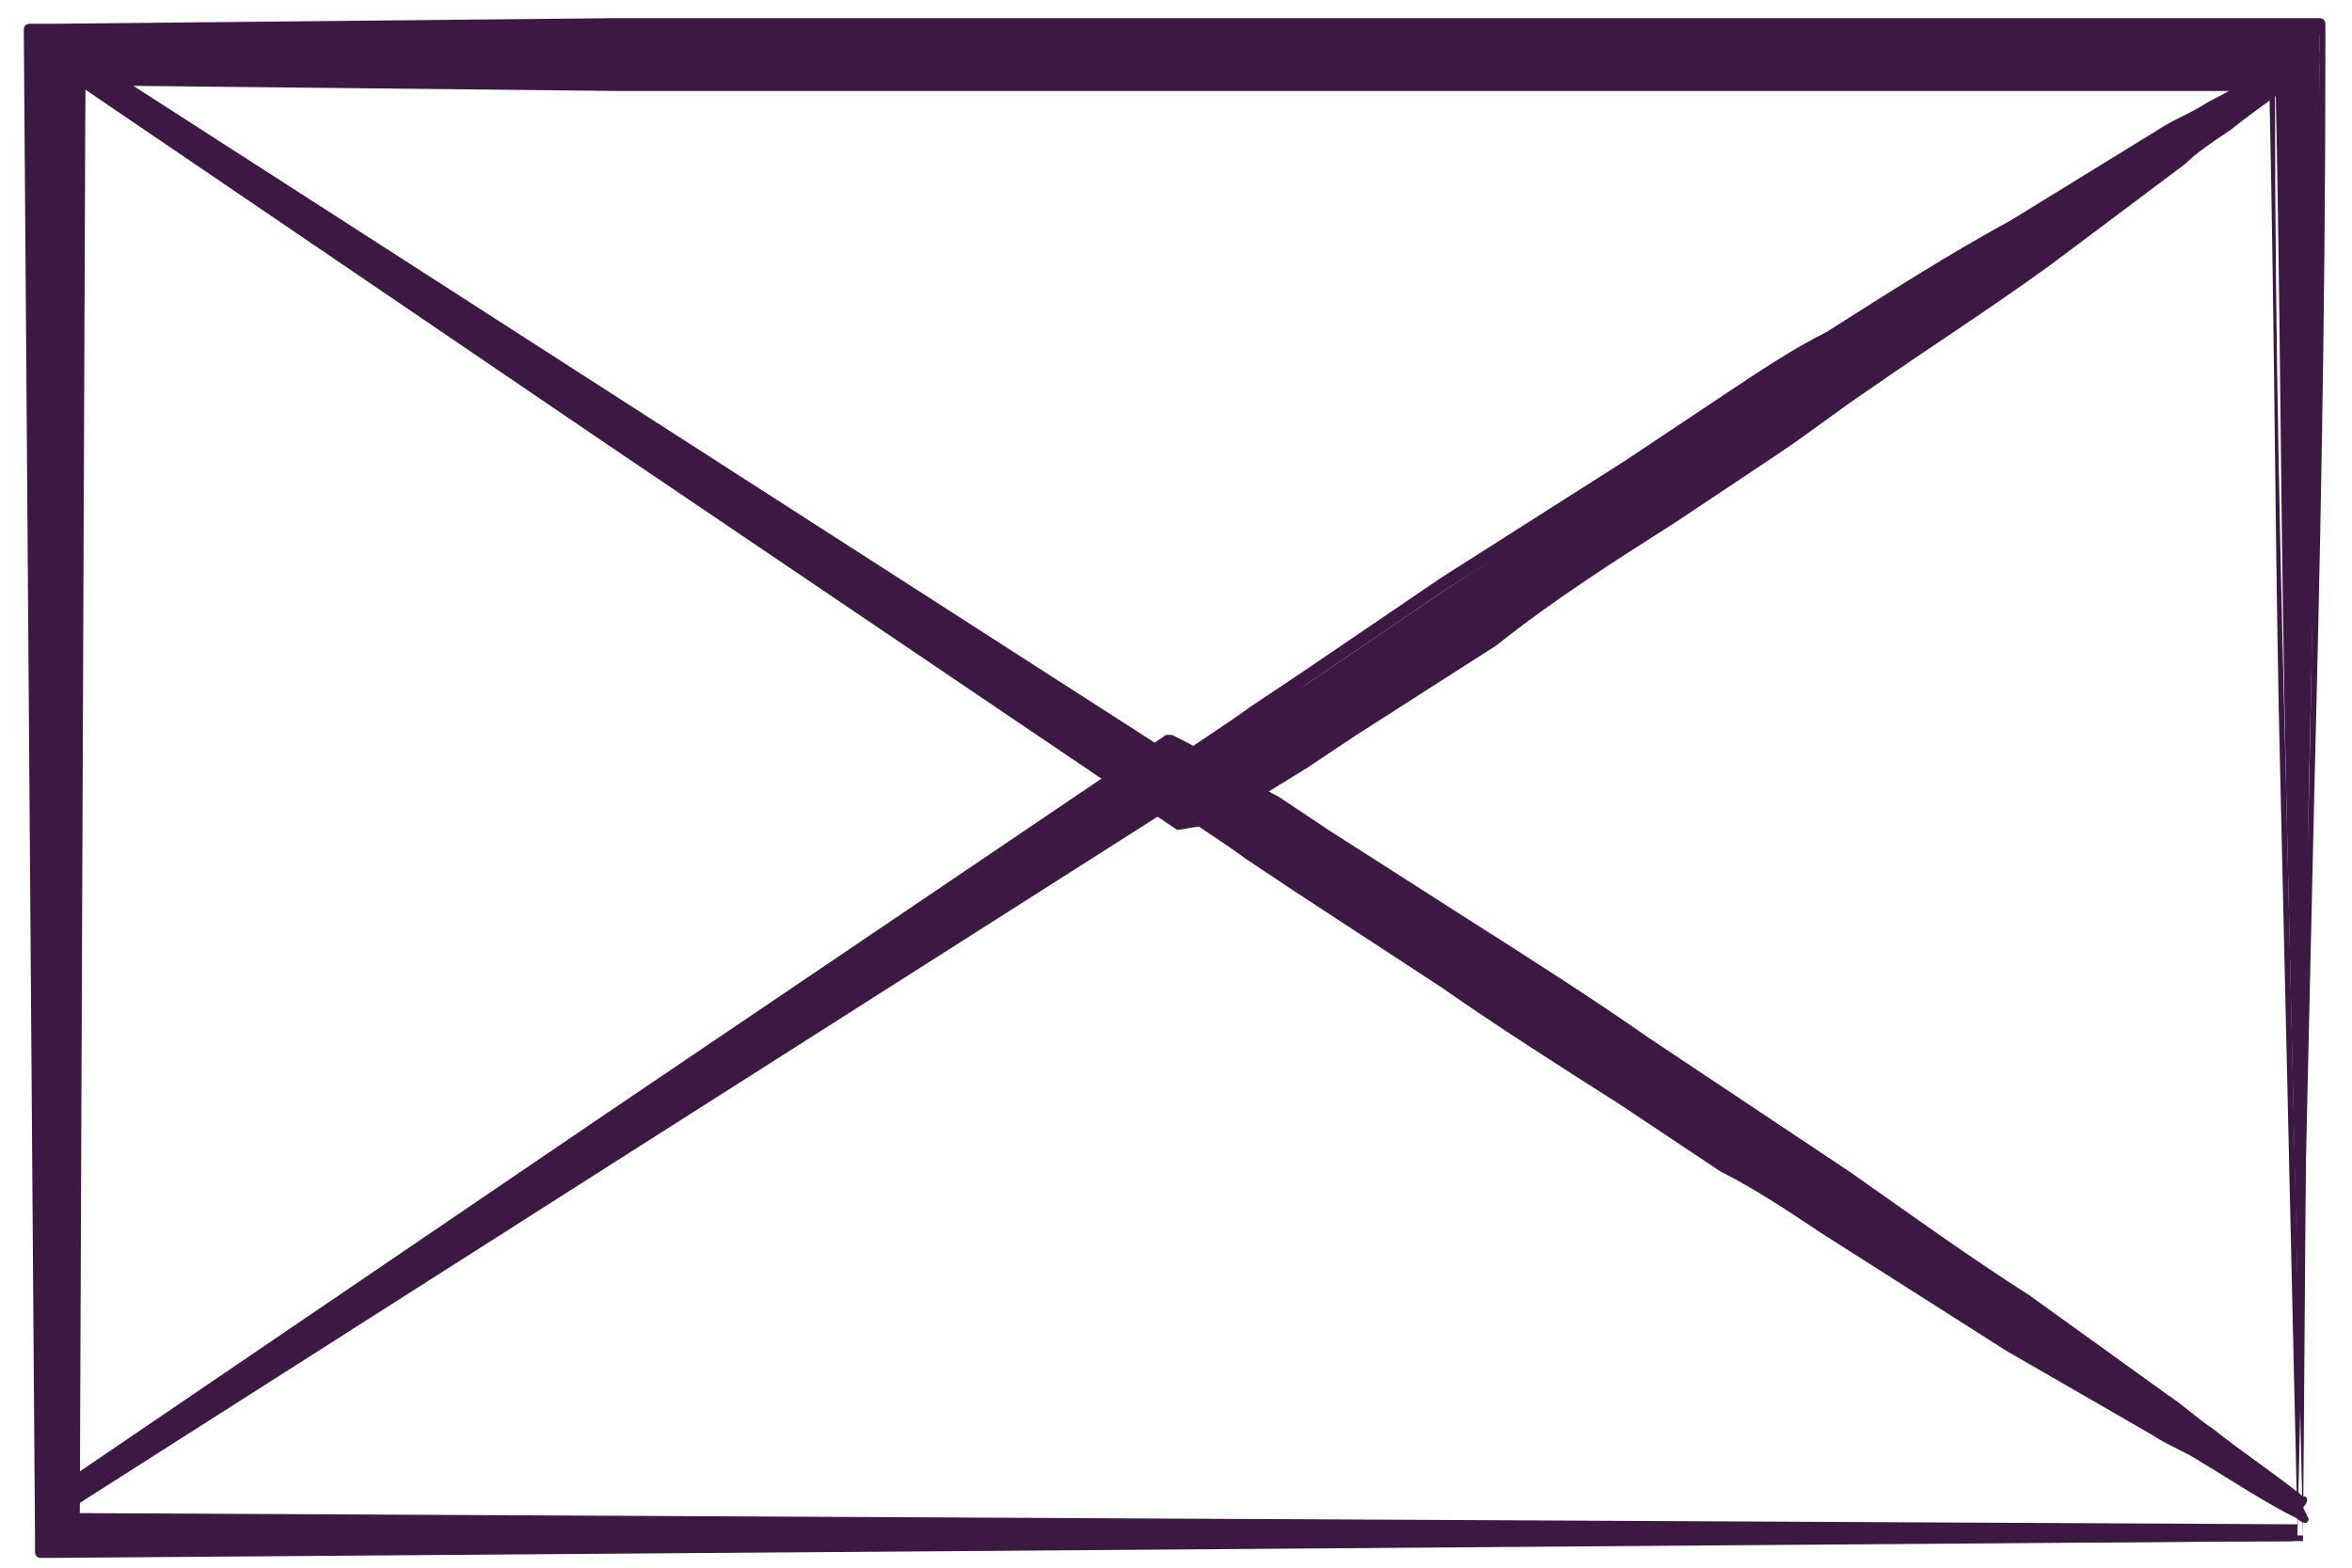
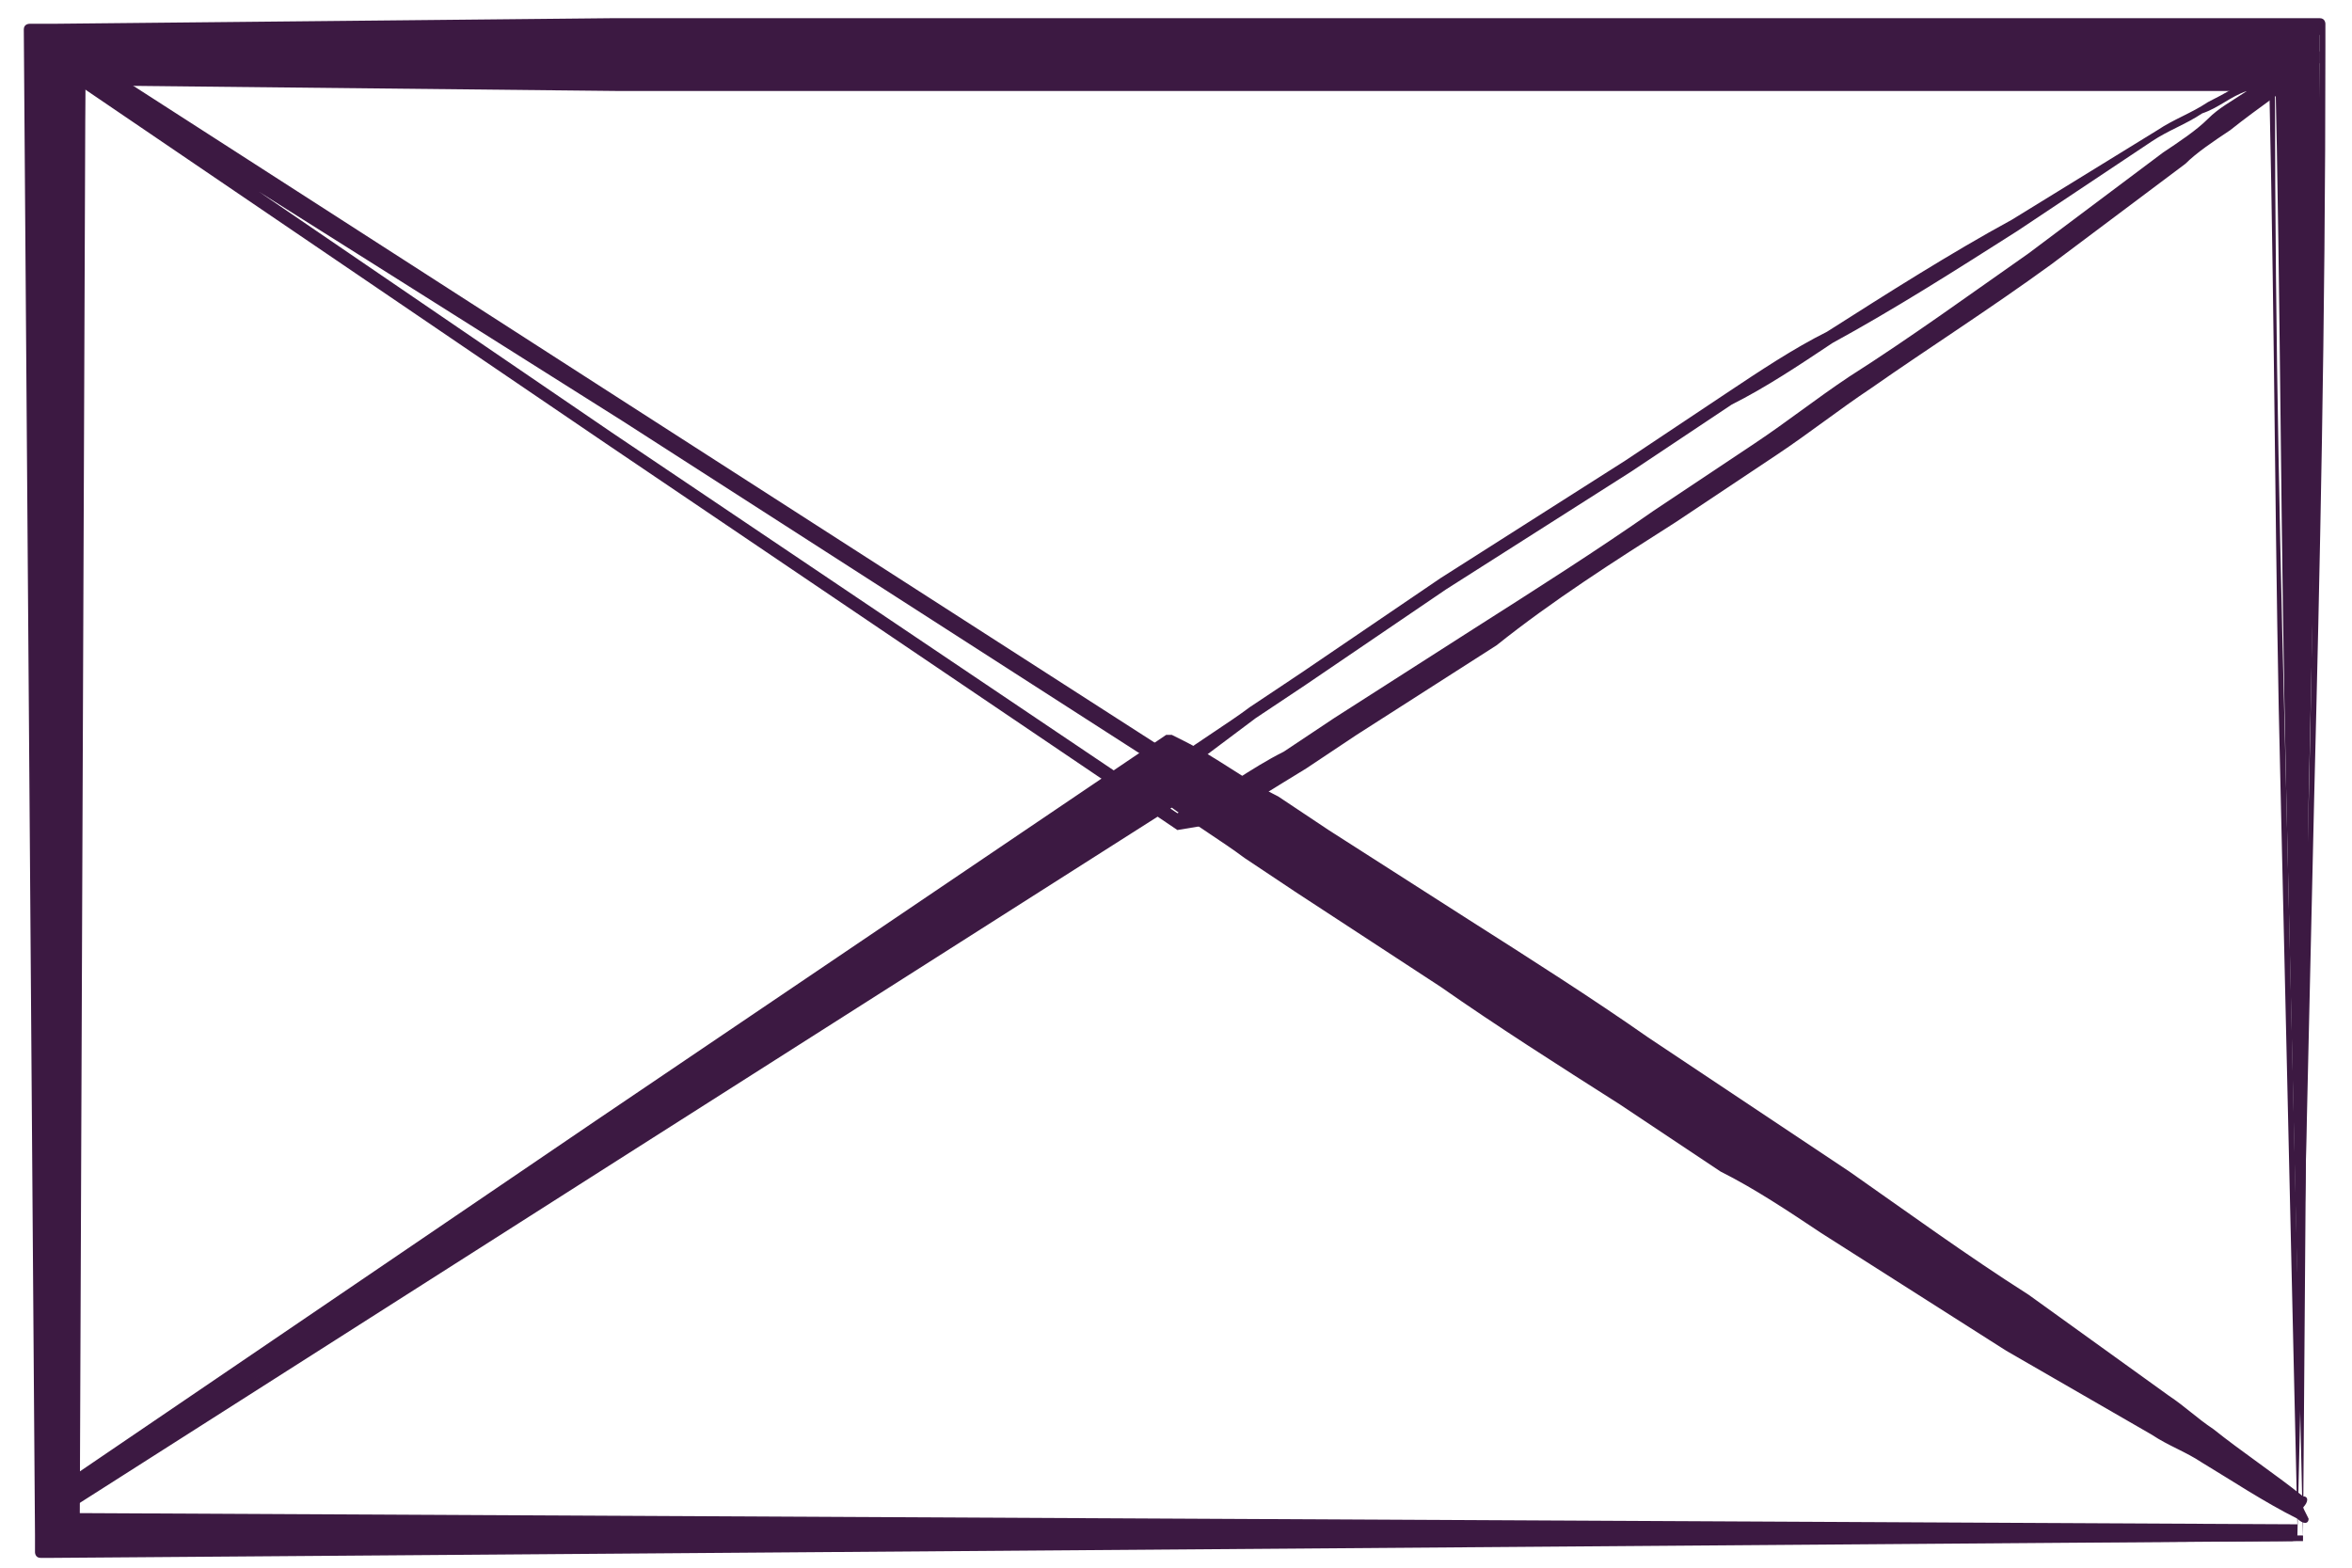
<svg xmlns="http://www.w3.org/2000/svg" version="1.1" id="Ebene_1" x="0px" y="0px" viewBox="0 0 42 28" style="enable-background:new 0 0 42 28;" xml:space="preserve">
  <style type="text/css">
	.st0{fill:#3C1942;}
</style>
  <g id="Gruppe_2389" transform="translate(0.125 0.125)">
    <g id="Pfad_18">
      <path class="st0" d="M41,27.4L0.8,27.6H0.6v-0.3L0.4,0.8V0.4h0.4l10-0.1l10,0l10,0c3.3,0,6.7,0,10,0.1h0.5v0.4    c0,4.5-0.1,8.9-0.2,13.4L41,27.4z M41,27.3L40.7,14c-0.1-4.4-0.1-8.8-0.2-13.1L41,1.3c-3.3,0-6.7,0.1-10,0.1l-10,0l-10,0l-10-0.1    l0.4-0.4L1.1,27.3L0.8,27L41,27.3z" />
      <path class="st0" d="M0.8,27.7H0.6c-0.1,0-0.1-0.1-0.1-0.1v-0.3L0.3,0.4c0-0.1,0.1-0.1,0.1-0.1h0.4l10-0.1l10,0l10,0    c2.5,0,5,0,7.4,0l3.1,0c0.1,0,0.1,0.1,0.1,0.1v0.4c0,5-0.1,9.4-0.2,13.4l-0.3,13.2c0,0.1-0.1,0.1-0.1,0.1L0.8,27.7z M0.7,27.5h0.2    l25.6-0.2L1.3,27.2l0,0.2c0,0,0,0.1-0.1,0.1c0,0-0.1,0-0.1,0l-0.3-0.3c0,0,0-0.1,0-0.1c0,0,0.1-0.1,0.1-0.1c0,0,0,0,0,0l0.2,0    L1.1,1.4l-0.3,0c-0.1,0-0.1,0-0.1-0.1c0,0,0-0.1,0-0.1l0.4-0.4c0,0,0.1,0,0.1,0c0,0,0.1,0.1,0.1,0.1l0,0.3l9.5,0.1l10,0l10,0    c2.4,0,4.8,0,7.2,0c0.8,0,1.5,0,2.3,0c0-0.1,0-0.2,0-0.3c0-0.1,0-0.1,0.1-0.1c0,0,0.1,0,0.1,0l0.4,0.4c0,0,0,0.1,0,0.1    c0,0-0.1,0.1-0.1,0.1c-0.1,0-0.2,0-0.3,0c0,4.5,0.1,8.6,0.2,12.5l0.2,8.6l0.2-8.3c0.1-4,0.1-8.4,0.2-13.4V0.5H41l-2.6,0    c-2.4,0-5,0-7.4,0l-10,0l-10,0L0.6,0.6v0.3L0.7,27.5z M1.3,26.9l39.6,0.2L40.6,14c-0.1-3.9-0.1-8-0.2-12.5c-0.8,0-1.5,0-2.3,0    c-2.4,0-4.8,0-7.2,0l-10,0l-10,0L1.4,1.4L1.3,26.9z M40.7,1.1C40.7,1.2,40.7,1.2,40.7,1.1C40.7,1.2,40.7,1.2,40.7,1.1L40.7,1.1z" />
    </g>
    <g id="Pfad_19">
-       <path class="st0" d="M0.9,0.8L11,7.3l10.1,6.5h-0.4c0.8-0.6,1.6-1.2,2.5-1.7l2.5-1.7c1.7-1.1,3.4-2.2,5-3.3    c1.7-1.1,3.4-2.1,5.1-3.2l2.6-1.6c0.9-0.5,1.7-1,2.6-1.5L41,0.9c-0.8,0.6-1.6,1.2-2.4,1.8l-2.4,1.8c-1.6,1.2-3.3,2.3-4.9,3.4    c-1.7,1.1-3.3,2.2-5,3.3l-2.5,1.6c-0.9,0.5-1.7,1.1-2.6,1.6l-0.2,0.1l-0.2-0.1l-10-6.7L0.9,0.8L0.9,0.8z" />
      <path class="st0" d="M20.9,14.7C20.9,14.7,20.9,14.7,20.9,14.7L10.7,7.8L0.7,1c-0.1,0-0.1-0.1,0-0.2l0.1-0.1c0,0,0,0,0.1-0.1    c0,0,0.1,0,0.1,0l10.1,6.5l9.8,6.3c0.4-0.3,0.9-0.6,1.3-0.9c0.3-0.2,0.6-0.4,0.9-0.6l2.5-1.7c1.1-0.7,2.2-1.4,3.3-2.1    c0.6-0.4,1.2-0.8,1.8-1.2c0.6-0.4,1.2-0.8,1.8-1.1c1.1-0.7,2.2-1.4,3.3-2l2.6-1.6c0.3-0.2,0.6-0.3,0.9-0.5c0.6-0.3,1.2-0.7,1.7-1    c0.1,0,0.1,0,0.2,0l0.1,0.1c0,0.1,0,0.1,0,0.2c-0.5,0.4-1.1,0.8-1.6,1.2c-0.3,0.2-0.6,0.4-0.8,0.6l-2.4,1.8    c-1.1,0.8-2.2,1.5-3.2,2.2c-0.6,0.4-1.1,0.8-1.7,1.2c-0.6,0.4-1.2,0.8-1.8,1.2c-1.1,0.7-2.2,1.4-3.2,2.2l-2.5,1.6    c-0.3,0.2-0.6,0.4-0.9,0.6c-0.5,0.3-1.1,0.7-1.7,1L20.9,14.7C21,14.7,20.9,14.7,20.9,14.7z M4.5,3.3l6.3,4.3l10.1,6.8l0.2-0.1    c0.6-0.3,1.1-0.7,1.7-1c0.3-0.2,0.6-0.4,0.9-0.6l2.5-1.6c1.1-0.7,2.2-1.4,3.2-2.1c0.6-0.4,1.2-0.8,1.8-1.2    c0.6-0.4,1.1-0.8,1.7-1.2c1.1-0.7,2.2-1.5,3.2-2.2l2.4-1.8c0.3-0.2,0.6-0.4,0.8-0.6c0.2-0.2,0.4-0.3,0.7-0.5    c-0.3,0.1-0.5,0.3-0.8,0.4c-0.3,0.2-0.6,0.3-0.9,0.5L35.9,4c-1.1,0.7-2.2,1.4-3.3,2c-0.6,0.4-1.2,0.8-1.8,1.1    c-0.6,0.4-1.2,0.8-1.8,1.2c-1.1,0.7-2.2,1.4-3.3,2.1l-2.5,1.7c-0.3,0.2-0.6,0.4-0.9,0.6c-0.4,0.3-0.8,0.6-1.2,0.9l0.1,0.1    c0,0,0.1,0.1,0.1,0.1s-0.1,0.1-0.1,0.1h-0.4c-0.1,0-0.1,0-0.1-0.1c0-0.1,0-0.1,0-0.1c0,0,0,0,0.1,0L11,7.4L4.5,3.3z" />
    </g>
    <g id="Pfad_20">
      <path class="st0" d="M0.6,26.9l10-6.8l10-6.8l0.2-0.1l0.2,0.1c0.9,0.5,1.7,1.1,2.6,1.6l2.5,1.6c1.7,1.1,3.4,2.2,5,3.3    c1.7,1.2,3.3,2.3,5,3.5l2.5,1.8c0.8,0.6,1.6,1.2,2.4,1.8L41,27c-0.9-0.5-1.7-1-2.6-1.5l-2.6-1.6c-1.7-1-3.4-2.1-5.1-3.2    c-1.7-1.1-3.4-2.2-5.1-3.3l-2.5-1.7c-0.8-0.6-1.7-1.1-2.5-1.7H21l-10.2,6.5L0.6,26.9L0.6,26.9z" />
      <path class="st0" d="M0.7,27.1c0,0-0.1,0-0.1-0.1l-0.1-0.1c0-0.1,0-0.1,0-0.2l10-6.8L20.7,13c0,0,0.1,0,0.1,0l0.2,0.1    c0.6,0.3,1.1,0.7,1.7,1c0.3,0.2,0.6,0.4,0.9,0.6l2.5,1.6c1.1,0.7,2.2,1.4,3.2,2.1c0.6,0.4,1.2,0.8,1.8,1.2    c0.6,0.4,1.2,0.8,1.8,1.2c1,0.7,2.1,1.5,3.2,2.2l2.5,1.8c0.3,0.2,0.5,0.4,0.8,0.6c0.5,0.4,1.1,0.8,1.6,1.2c0.1,0,0.1,0.1,0,0.2    L41.1,27c0,0.1-0.1,0.1-0.2,0c-0.6-0.3-1.2-0.7-1.7-1c-0.3-0.2-0.6-0.3-0.9-0.5L35.7,24c-1.1-0.7-2.2-1.4-3.3-2.1    c-0.6-0.4-1.2-0.8-1.8-1.1c-0.6-0.4-1.2-0.8-1.8-1.2c-1.1-0.7-2.2-1.4-3.2-2.1L23,15.8c-0.3-0.2-0.6-0.4-0.9-0.6    c-0.4-0.3-0.9-0.6-1.3-0.9l-9.9,6.3L0.7,27.1C0.7,27.1,0.7,27.1,0.7,27.1z M21,14.1c0.4,0.3,0.8,0.6,1.3,0.9    c0.3,0.2,0.6,0.4,0.9,0.6l2.5,1.7c1.1,0.7,2.2,1.4,3.2,2.1c0.6,0.4,1.2,0.8,1.8,1.2c0.6,0.4,1.2,0.8,1.8,1.1    c1.1,0.7,2.2,1.4,3.3,2.1l2.6,1.6c0.3,0.2,0.6,0.3,0.9,0.5c0.2,0.1,0.5,0.3,0.8,0.4c-0.2-0.2-0.5-0.4-0.7-0.5    c-0.3-0.2-0.5-0.4-0.8-0.6l-2.5-1.8c-1.1-0.8-2.1-1.5-3.2-2.2c-0.6-0.4-1.2-0.8-1.8-1.2c-0.6-0.4-1.2-0.8-1.8-1.2    c-1-0.7-2.1-1.4-3.2-2.1L23.6,15c-0.3-0.2-0.6-0.4-0.9-0.6c-0.5-0.3-1.1-0.7-1.7-1l-0.2-0.1l-0.1,0.1l-10,6.8l-6.3,4.3l6.4-4.1    l9.8-6.3c0,0,0,0-0.1,0c0,0-0.1-0.1,0-0.1c0-0.1,0.1-0.1,0.1-0.1H21c0.1,0,0.1,0,0.1,0.1S21.2,14,21,14.1L21,14.1z" />
    </g>
  </g>
</svg>